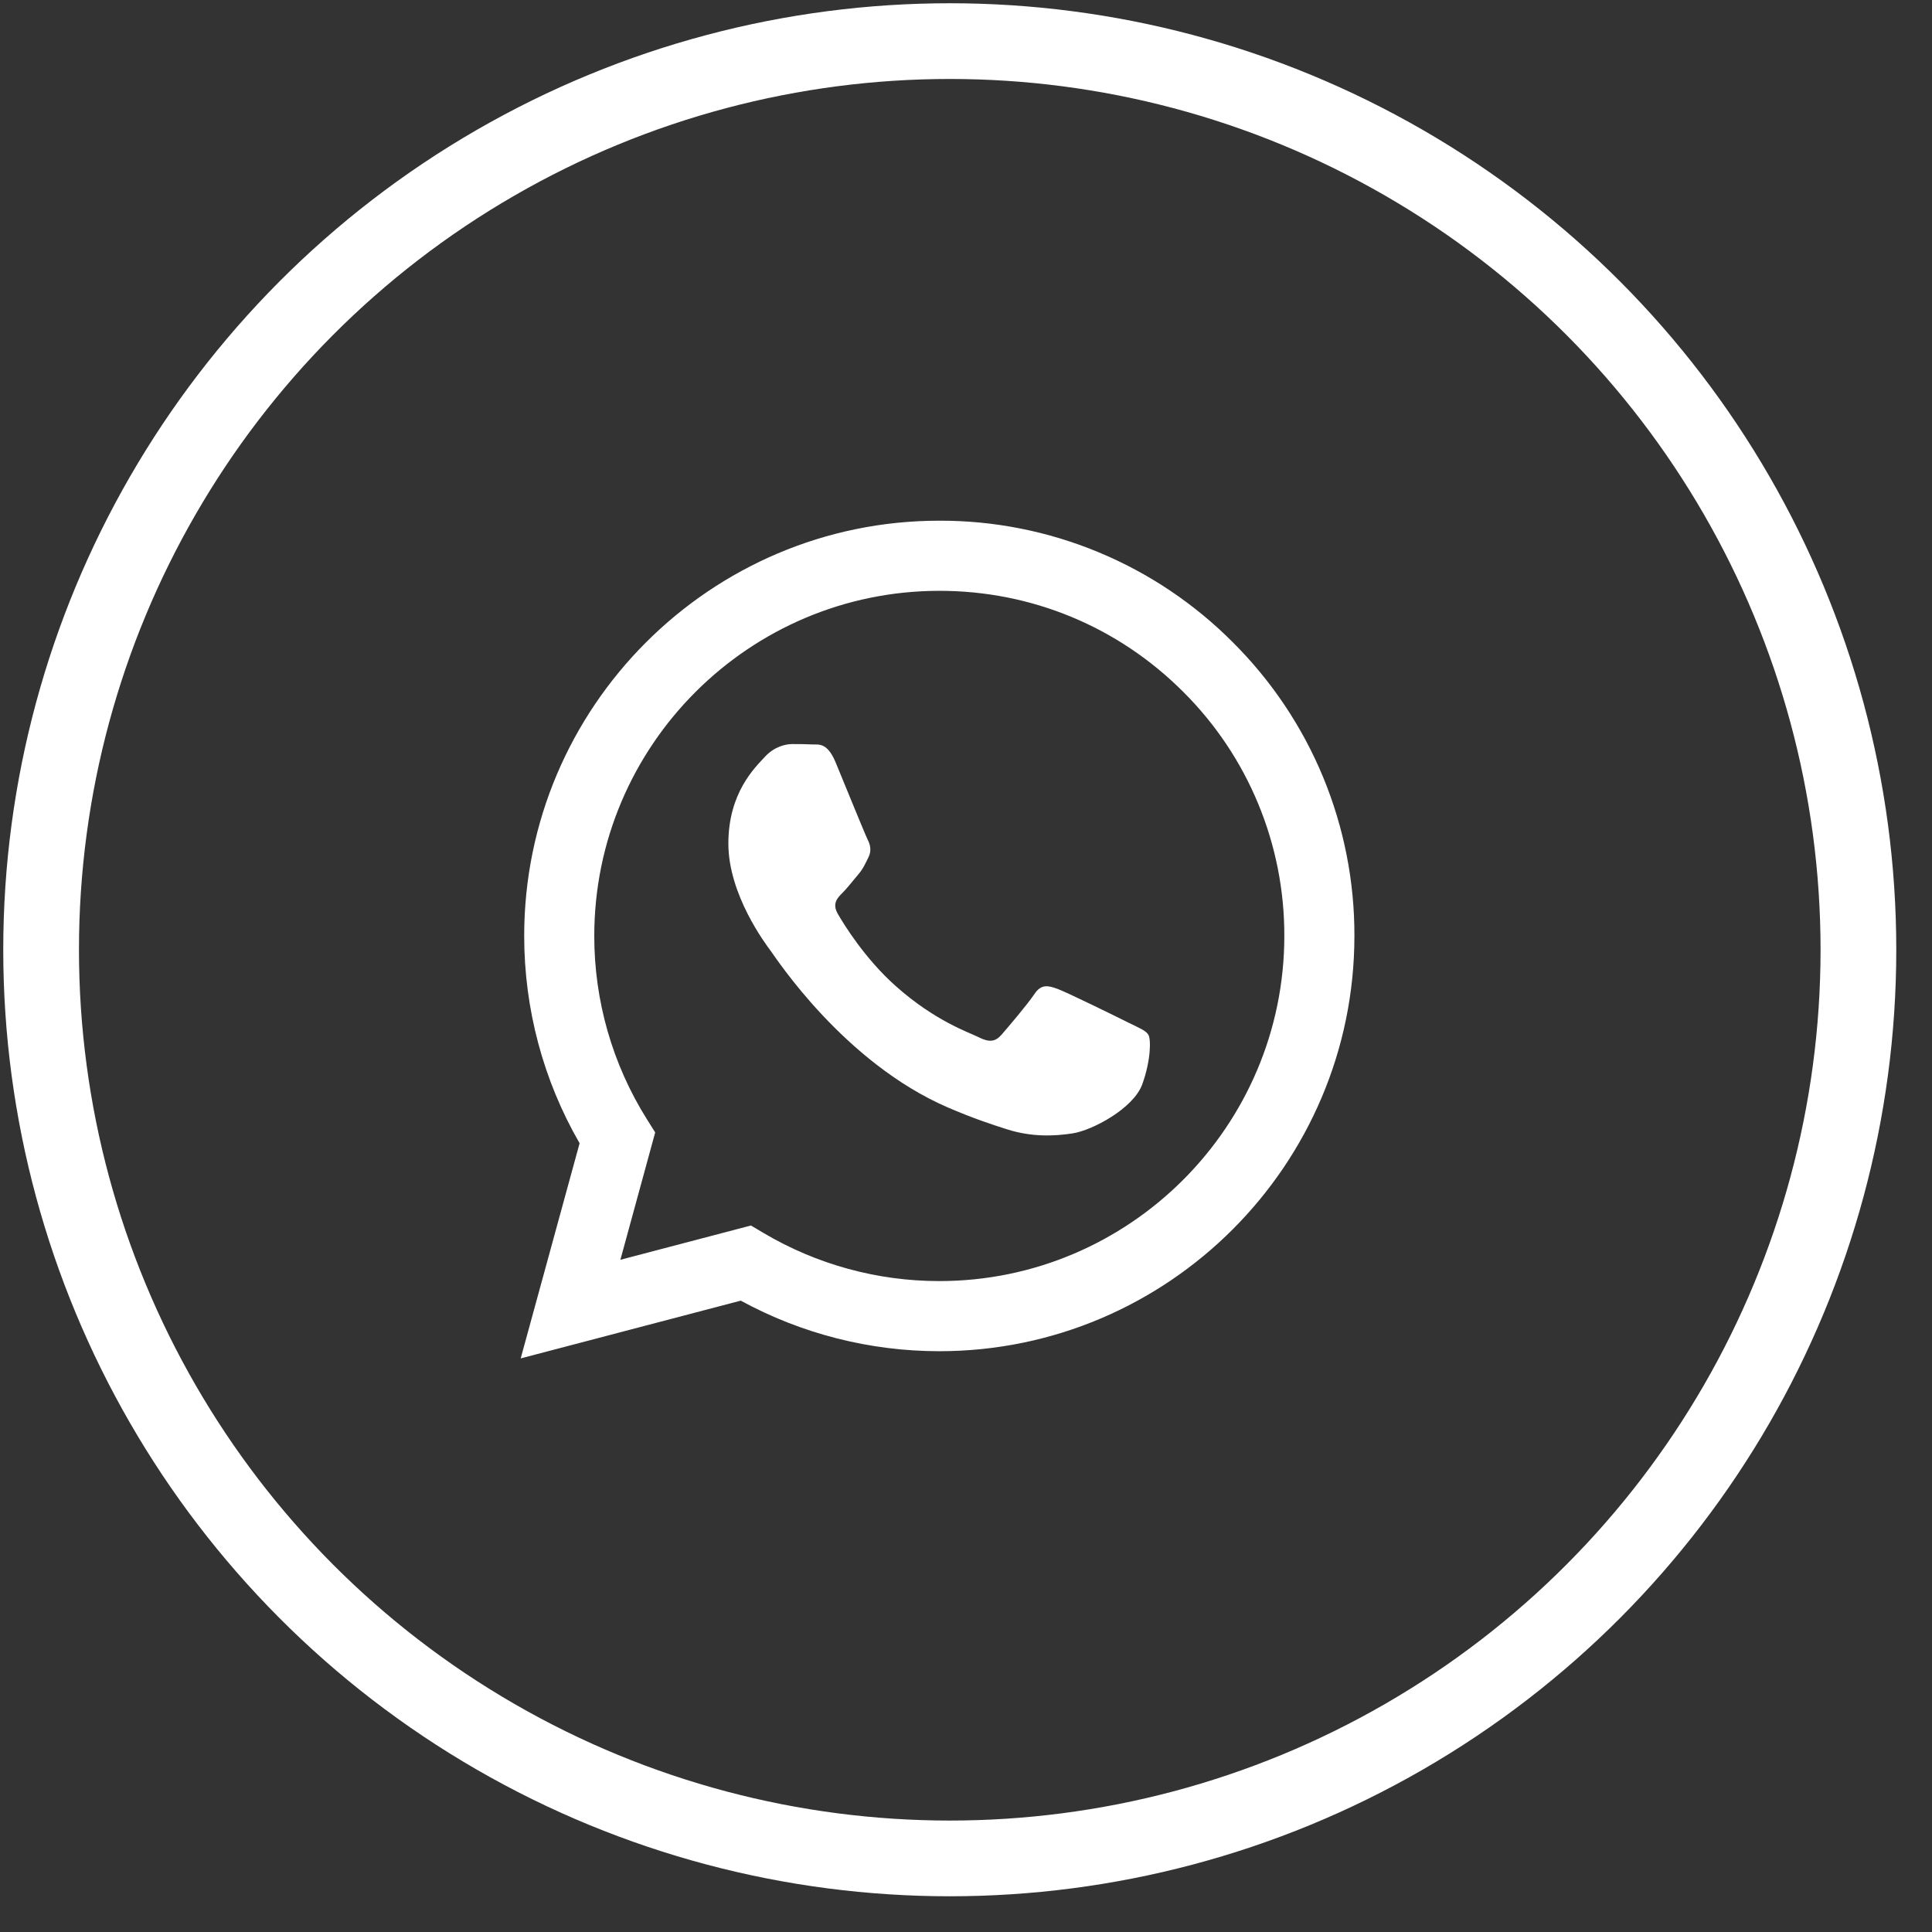
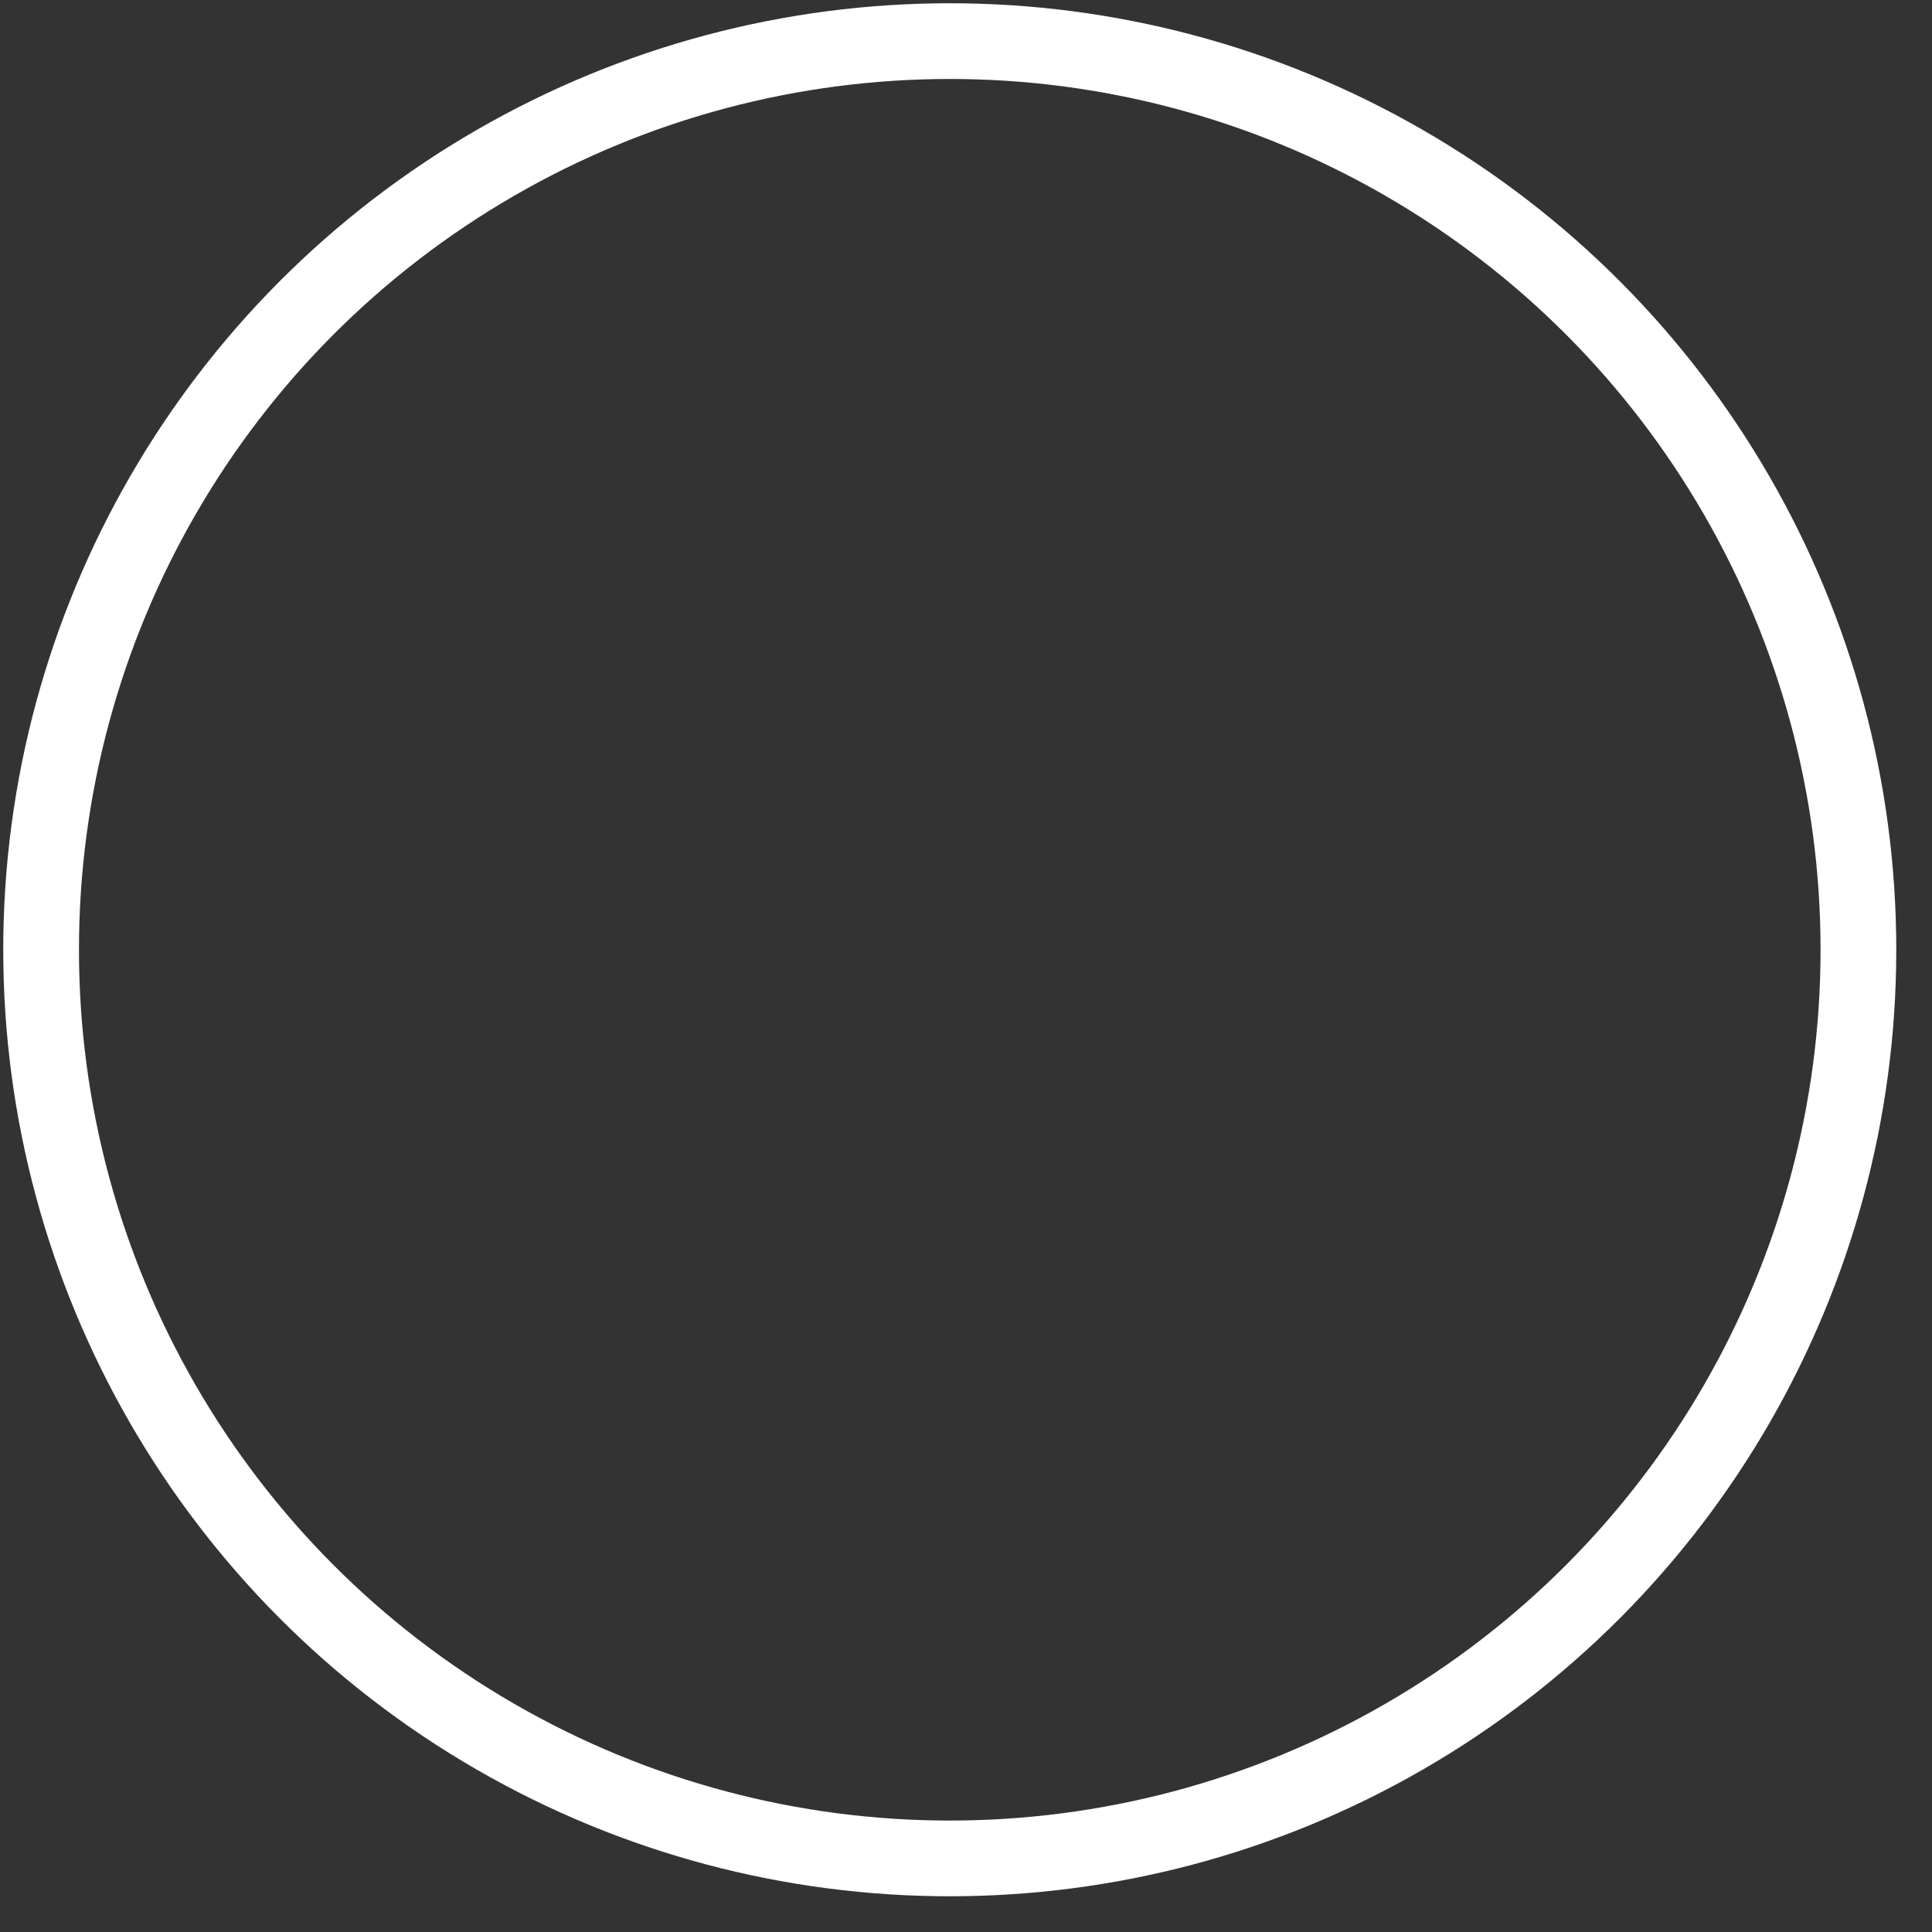
<svg xmlns="http://www.w3.org/2000/svg" width="47" height="47" viewBox="0 0 47 47" fill="none">
  <rect x="0" y="0" width="47" height="47" fill="#333333" stroke="none" />
  <g id="Group 5">
    <g id="ð¦ icon &quot;whatsapp&quot;">
-       <path id="Vector" d="M27.454 24.879C27.202 24.752 25.961 24.143 25.73 24.058C25.499 23.974 25.331 23.932 25.162 24.185C24.994 24.437 24.51 25.005 24.363 25.173C24.216 25.342 24.069 25.363 23.817 25.237C23.564 25.11 22.751 24.844 21.787 23.985C21.037 23.316 20.53 22.489 20.384 22.236C20.237 21.984 20.368 21.847 20.494 21.722C20.608 21.609 20.747 21.427 20.873 21.28C20.999 21.133 21.041 21.027 21.126 20.858C21.21 20.69 21.168 20.543 21.104 20.417C21.041 20.29 20.536 19.048 20.327 18.543C20.121 18.051 19.913 18.118 19.759 18.11C19.597 18.103 19.436 18.1 19.274 18.101C19.106 18.101 18.833 18.164 18.602 18.417C18.371 18.669 17.719 19.28 17.719 20.522C17.719 21.763 18.623 22.963 18.749 23.132C18.875 23.3 20.529 25.849 23.06 26.942C23.662 27.202 24.131 27.357 24.498 27.473C25.103 27.666 25.653 27.639 26.087 27.573C26.572 27.501 27.58 26.963 27.79 26.373C28.001 25.784 28.001 25.279 27.937 25.173C27.875 25.068 27.707 25.005 27.454 24.879ZM22.85 31.165H22.847C21.344 31.165 19.868 30.761 18.575 29.995L18.268 29.813L15.092 30.647L15.939 27.549L15.74 27.232C14.899 25.894 14.455 24.345 14.457 22.765C14.458 18.138 18.224 14.373 22.854 14.373C25.095 14.373 27.203 15.247 28.787 16.833C29.569 17.612 30.189 18.537 30.61 19.557C31.032 20.576 31.247 21.669 31.244 22.772C31.241 27.4 27.476 31.165 22.85 31.165ZM29.994 15.628C29.058 14.687 27.945 13.94 26.719 13.432C25.493 12.923 24.178 12.663 22.85 12.667C17.284 12.667 12.754 17.197 12.752 22.765C12.752 24.544 13.216 26.282 14.1 27.812L12.667 33.046L18.02 31.641C19.501 32.448 21.16 32.87 22.846 32.871H22.85C28.415 32.871 32.946 28.341 32.949 22.772C32.953 21.445 32.694 20.131 32.187 18.904C31.68 17.678 30.934 16.565 29.994 15.628Z" fill="white" />
-     </g>
+       </g>
    <circle id="Ellipse 5" cx="23.105" cy="23.105" r="22.105" stroke="white" stroke-width="1.842" />
  </g>
</svg>